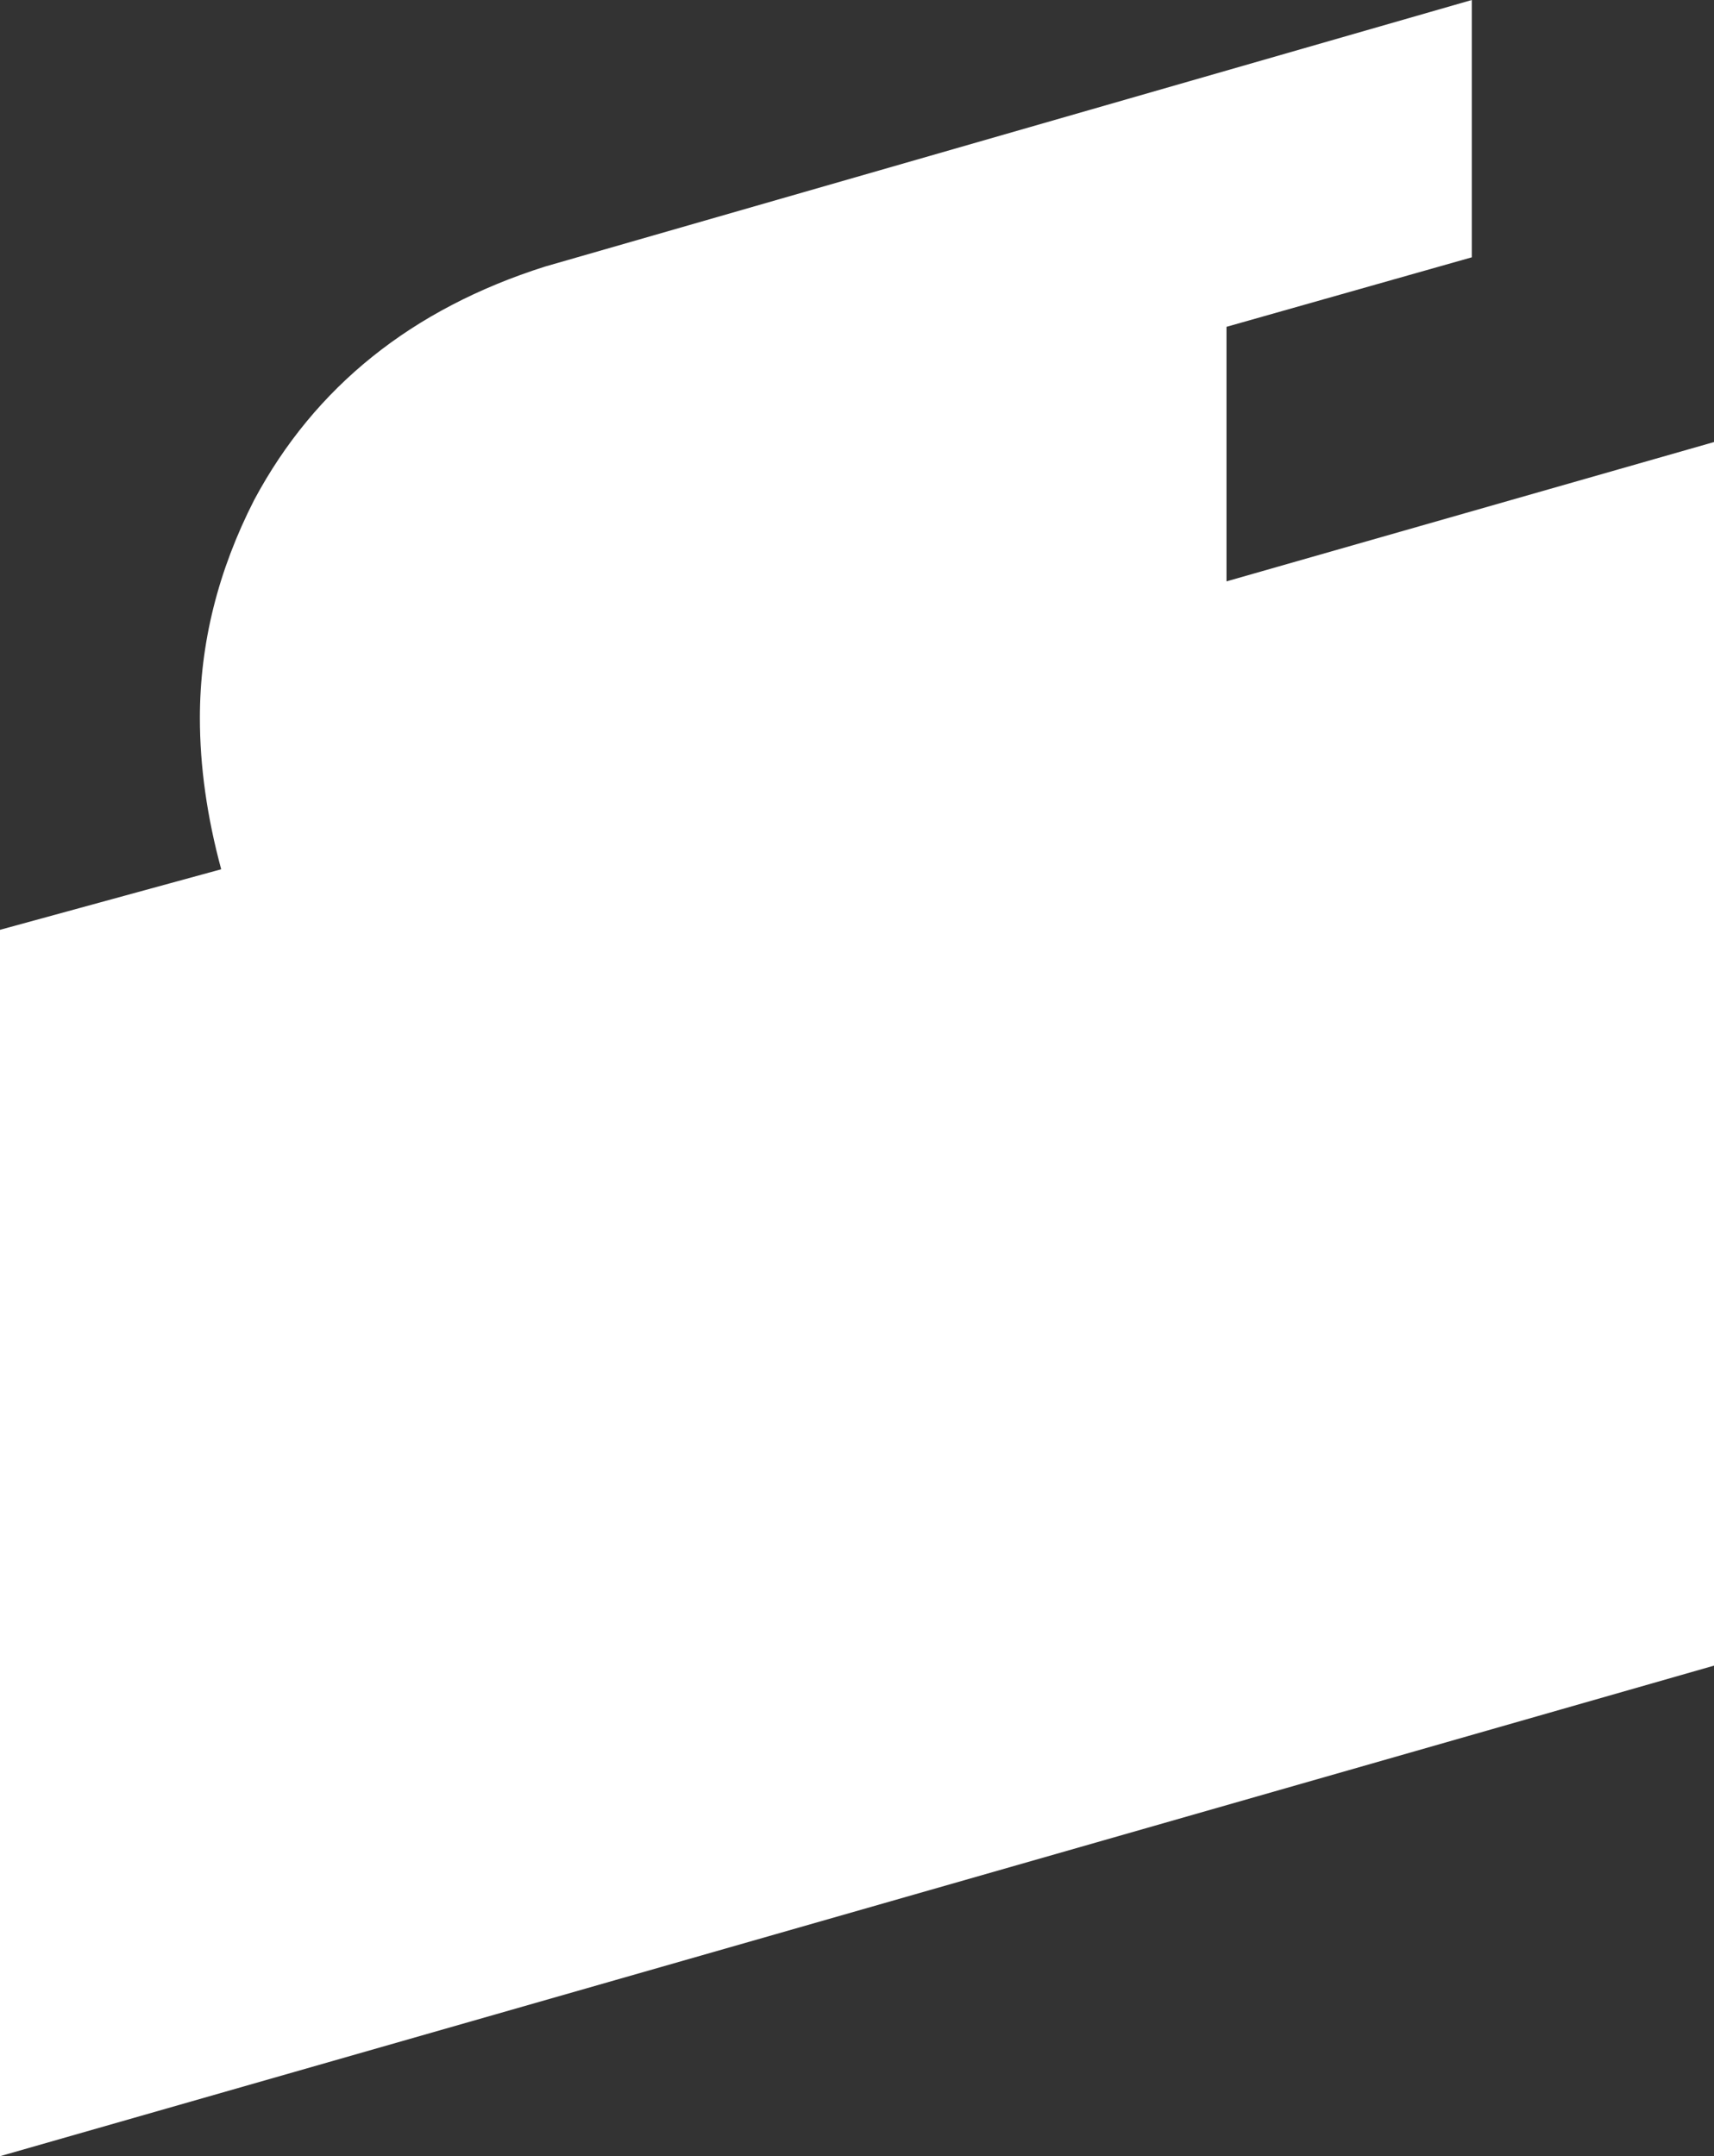
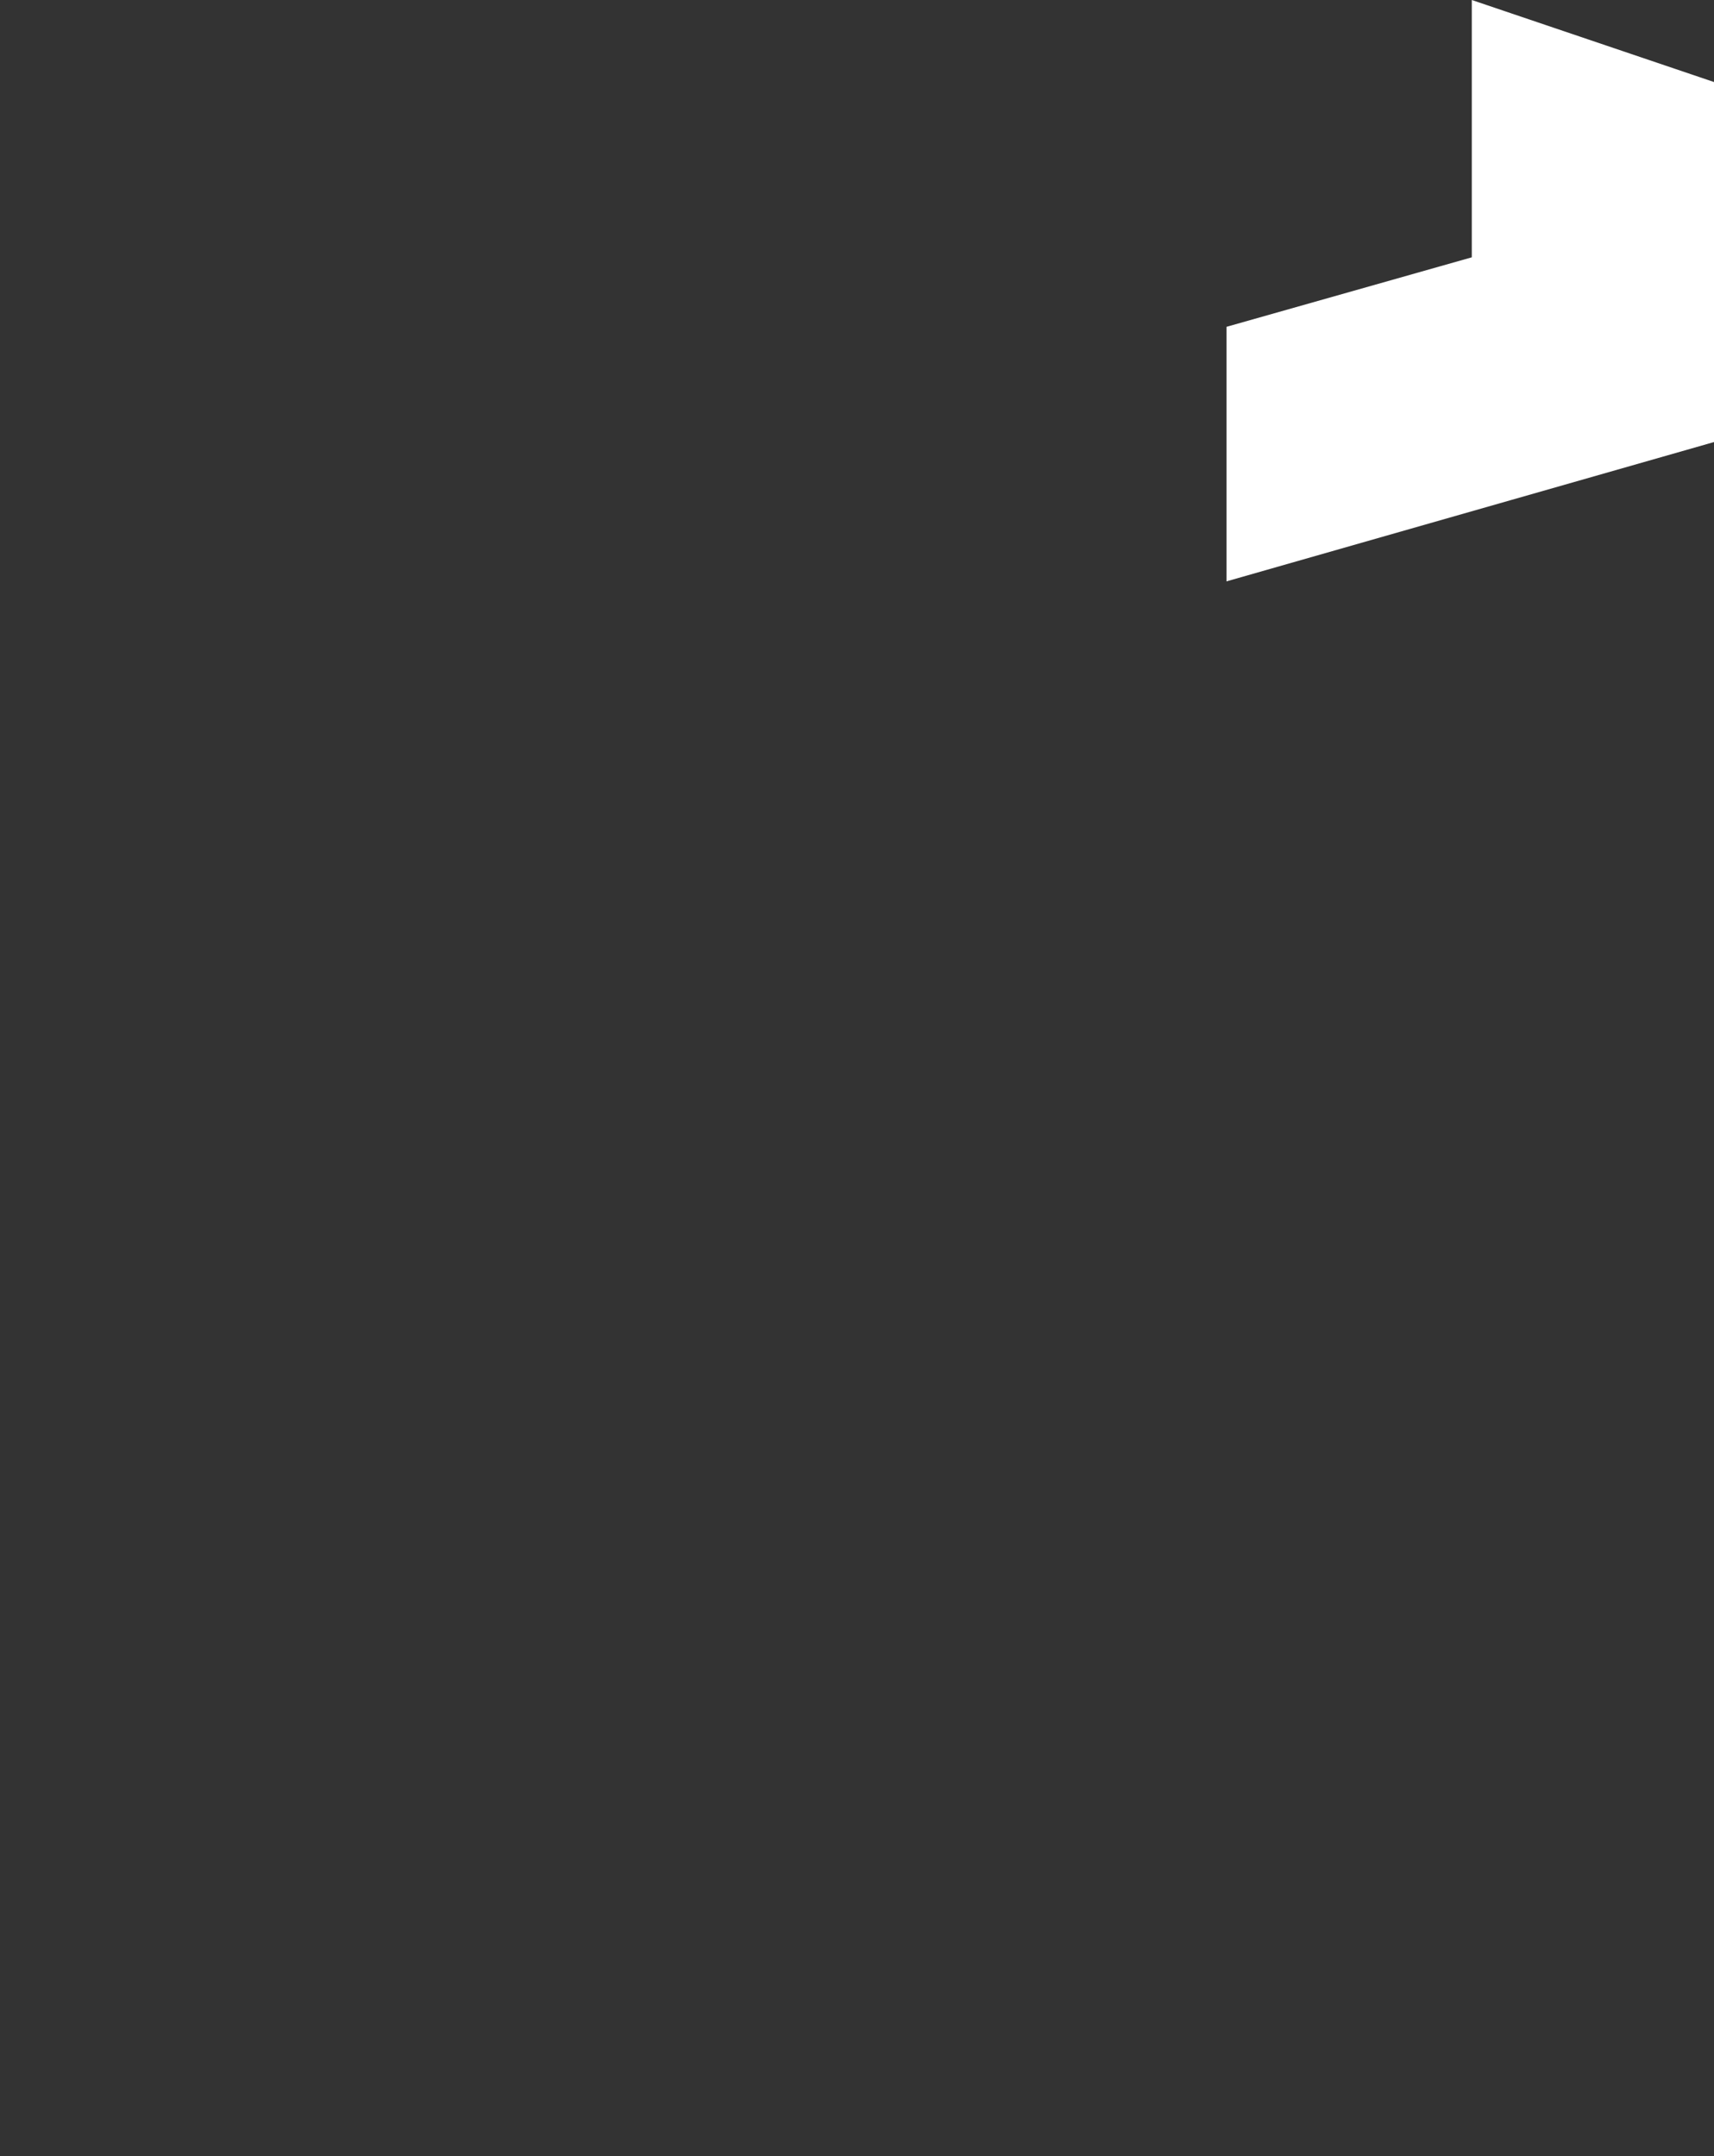
<svg xmlns="http://www.w3.org/2000/svg" id="Layer_1" data-name="Layer 1" viewBox="0 0 55.48 69.8">
  <rect x="0" y="0" width="55.48" height="69.8" fill="#333333" stroke="none" />
  <defs>
    <style>
      .cls-1 {
        fill: #fff;
      }
    </style>
  </defs>
-   <path class="cls-1" d="M39.7,18.82l15.78-4.51V53.92L0,69.8V30.1l7.16-1.96c-.46-1.7-.69-3.33-.69-4.9,0-2.42,.59-4.77,1.76-7.06,1.96-3.66,5.1-6.18,9.41-7.55L47.64,0V8.33l-7.94,2.25v8.23Z" />
+   <path class="cls-1" d="M39.7,18.82l15.78-4.51V53.92V30.1l7.16-1.96c-.46-1.7-.69-3.33-.69-4.9,0-2.42,.59-4.77,1.76-7.06,1.96-3.66,5.1-6.18,9.41-7.55L47.64,0V8.33l-7.94,2.25v8.23Z" />
</svg>